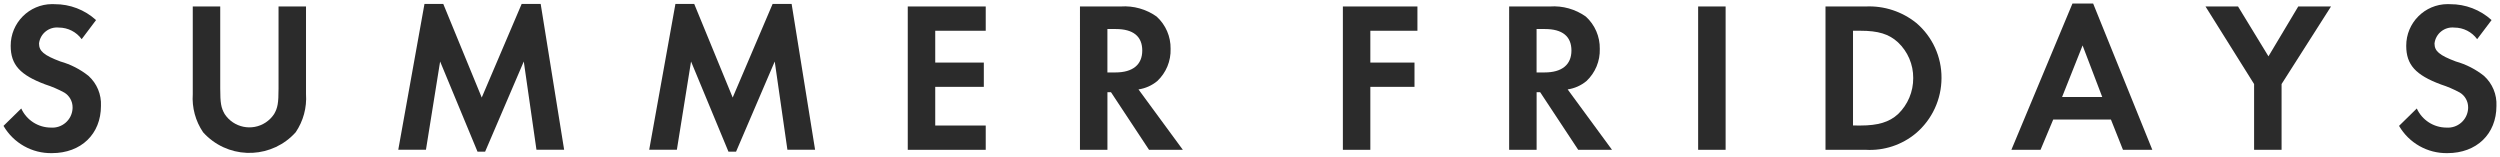
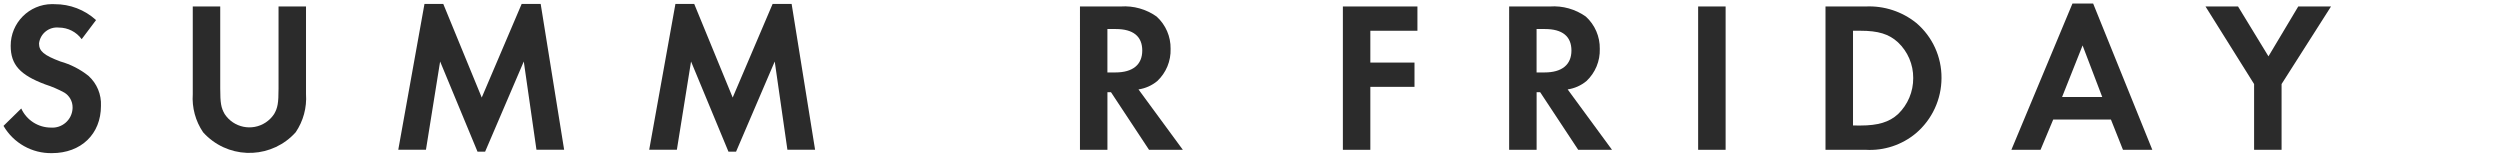
<svg xmlns="http://www.w3.org/2000/svg" version="1.1" x="0px" y="0px" width="351px" height="22px" viewBox="0 0 351 22" style="enable-background:new 0 0 351 22;" xml:space="preserve">
  <g fill="#2b2b2b" transform="translate(-808 -59.652)">
    <path d="M819.468,65.151c-0.746-1.022-1.935-1.626-3.2-1.627c-1.384-0.149-2.629,0.847-2.788,2.23c0,1.084,0.682,1.657,3,2.531c1.436,0.404,2.778,1.09,3.945,2.019c1.187,1.072,1.83,2.621,1.75,4.219c0,3.947-2.788,6.629-6.881,6.629c-2.794,0.053-5.397-1.412-6.802-3.827l2.492-2.441c0.743,1.627,2.364,2.674,4.152,2.682c1.563,0.12,2.928-1.05,3.048-2.614c0.006-0.073,0.008-0.146,0.008-0.219c0.006-0.849-0.433-1.638-1.158-2.08c-0.852-0.465-1.745-0.848-2.669-1.145c-3.558-1.325-4.864-2.775-4.864-5.423c-0.012-3.221,2.59-5.843,5.811-5.855c0.12,0,0.239,0.003,0.359,0.01c2.149-0.011,4.224,0.785,5.815,2.23L819.468,65.151z" />
    <path d="M838.921,72.078c0,2.05,0.118,2.713,0.623,3.588c1.264,1.917,3.842,2.446,5.759,1.182c0.47-0.31,0.872-0.712,1.182-1.182c0.505-0.875,0.622-1.538,0.622-3.588V60.561h3.857v12.3c0.13,1.901-0.382,3.79-1.453,5.366c-3.228,3.588-8.753,3.88-12.342,0.652c-0.229-0.206-0.447-0.424-0.652-0.652c-1.071-1.576-1.583-3.465-1.453-5.366v-12.3h3.856L838.921,72.078z" />
    <path d="M867.596,60.206h2.64l5.4,13.141l5.605-13.141h2.671l3.292,20.465h-3.886l-1.779-12.384l-5.428,12.659h-1.068l-5.25-12.659l-1.989,12.388h-3.886L867.596,60.206z" />
    <path d="M902.829,60.206h2.64l5.4,13.141l5.605-13.141h2.671l3.292,20.465h-3.886l-1.779-12.384l-5.429,12.659h-1.068l-5.253-12.659l-1.989,12.388h-3.885L902.829,60.206z" />
-     <path d="M939.307,63.97v4.467h6.822v3.409h-6.822v5.43h7.089v3.409H935.45V60.561h10.946v3.409H939.307z" />
    <path d="M974.07,80.684h-4.746l-5.34-8.085h-0.5v8.085h-3.857V60.561h5.725c1.794-0.125,3.576,0.376,5.042,1.419c1.273,1.157,1.986,2.805,1.958,4.525c0.057,1.707-0.624,3.355-1.868,4.525c-0.756,0.625-1.669,1.032-2.64,1.176L974.07,80.684z M964.606,69.823c2.433,0,3.768-1.086,3.768-3.077s-1.276-3.018-3.708-3.018h-1.186v6.095H964.606z" />
    <path d="M1000.395,63.97v4.467h6.2v3.409h-6.2v8.839h-3.856V60.561h10.468v3.409H1000.395z" />
    <path d="M1034.326,80.684h-4.746l-5.339-8.085h-0.5v8.085h-3.857V60.561h5.725c1.795-0.126,3.577,0.376,5.043,1.419c1.273,1.157,1.986,2.805,1.958,4.525c0.056,1.707-0.625,3.355-1.869,4.525c-0.756,0.625-1.669,1.032-2.64,1.176L1034.326,80.684z M1024.863,69.823c2.433,0,3.767-1.086,3.767-3.077s-1.275-3.018-3.708-3.018h-1.187v6.095H1024.863z" />
    <rect x="1046.419" y="60.56" width="3.857" height="20.123" />
    <path d="M1064.301,60.561h5.666c2.568-0.116,5.089,0.71,7.091,2.323c2.261,1.925,3.554,4.753,3.53,7.723c-0.004,2.986-1.316,5.819-3.59,7.754c-1.971,1.646-4.497,2.477-7.06,2.323h-5.637V60.561z M1069.201,77.275c2.491,0,4.064-0.483,5.28-1.6c1.378-1.324,2.15-3.157,2.135-5.068c0.015-1.894-0.759-3.708-2.135-5.009c-1.276-1.177-2.789-1.629-5.28-1.629h-1.038v13.3L1069.201,77.275z" />
    <path d="M1096.272,76.432l-1.779,4.251h-4.094l8.573-20.532h2.907l8.306,20.532h-4.121l-1.691-4.251H1096.272z M1100.395,66.032l-2.877,7.236h5.636L1100.395,66.032z" />
    <path d="M1117.652,60.561h4.568l4.272,7l4.183-7h4.6l-6.941,10.891v9.232h-3.859v-9.232L1117.652,60.561z" />
-     <path d="M1155.793,65.151c-0.746-1.022-1.935-1.626-3.2-1.627c-1.384-0.149-2.629,0.847-2.788,2.23c0,1.084,0.683,1.657,3,2.531c1.437,0.404,2.778,1.09,3.946,2.019c1.187,1.072,1.83,2.621,1.75,4.219c0,3.947-2.788,6.629-6.882,6.629c-2.791,0.05-5.39-1.414-6.793-3.827l2.492-2.441c0.743,1.627,2.364,2.674,4.153,2.682c1.563,0.12,2.928-1.05,3.048-2.614c0.006-0.073,0.008-0.145,0.008-0.218c0.006-0.848-0.433-1.638-1.157-2.08c-0.852-0.465-1.746-0.848-2.67-1.145c-3.559-1.325-4.865-2.772-4.865-5.424c-0.013-3.221,2.588-5.842,5.809-5.855c0.12,0,0.241,0.003,0.361,0.01c2.149-0.011,4.223,0.785,5.814,2.23L1155.793,65.151z" />
  </g>
</svg>